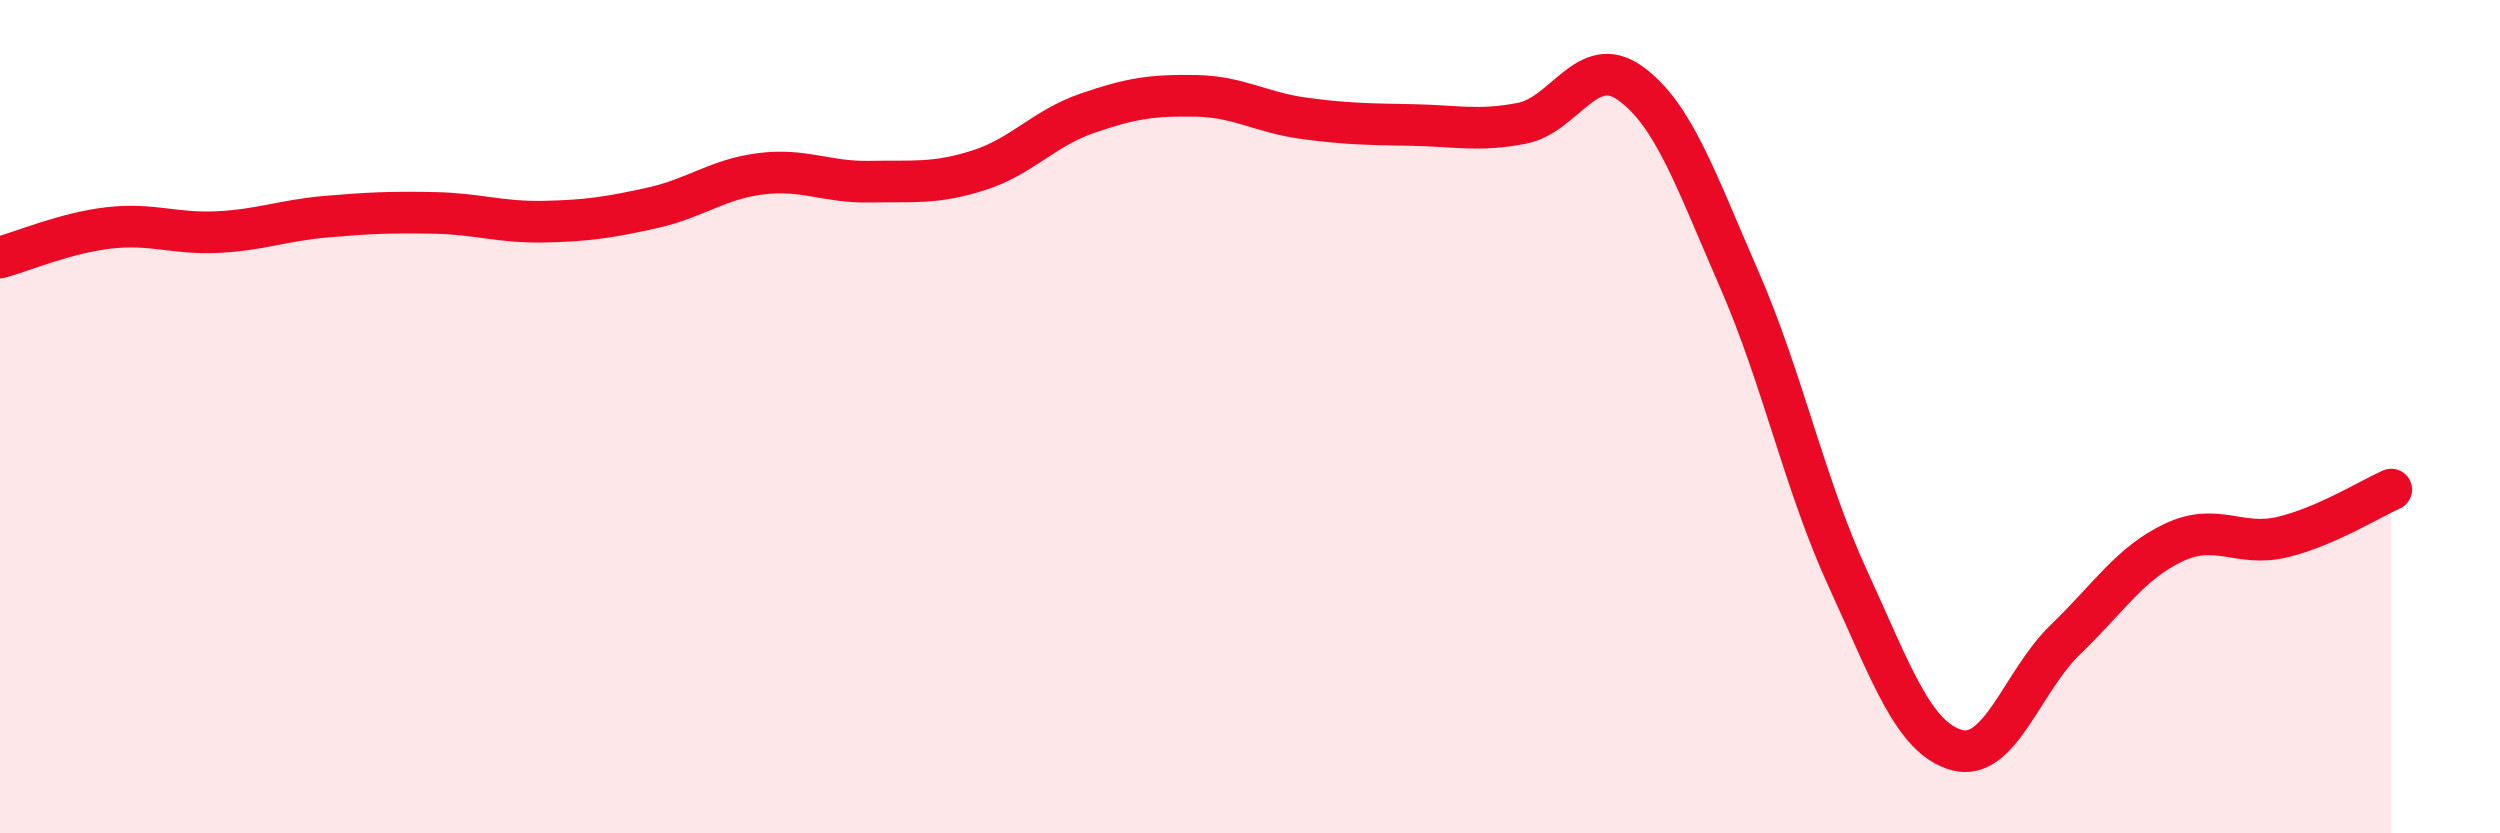
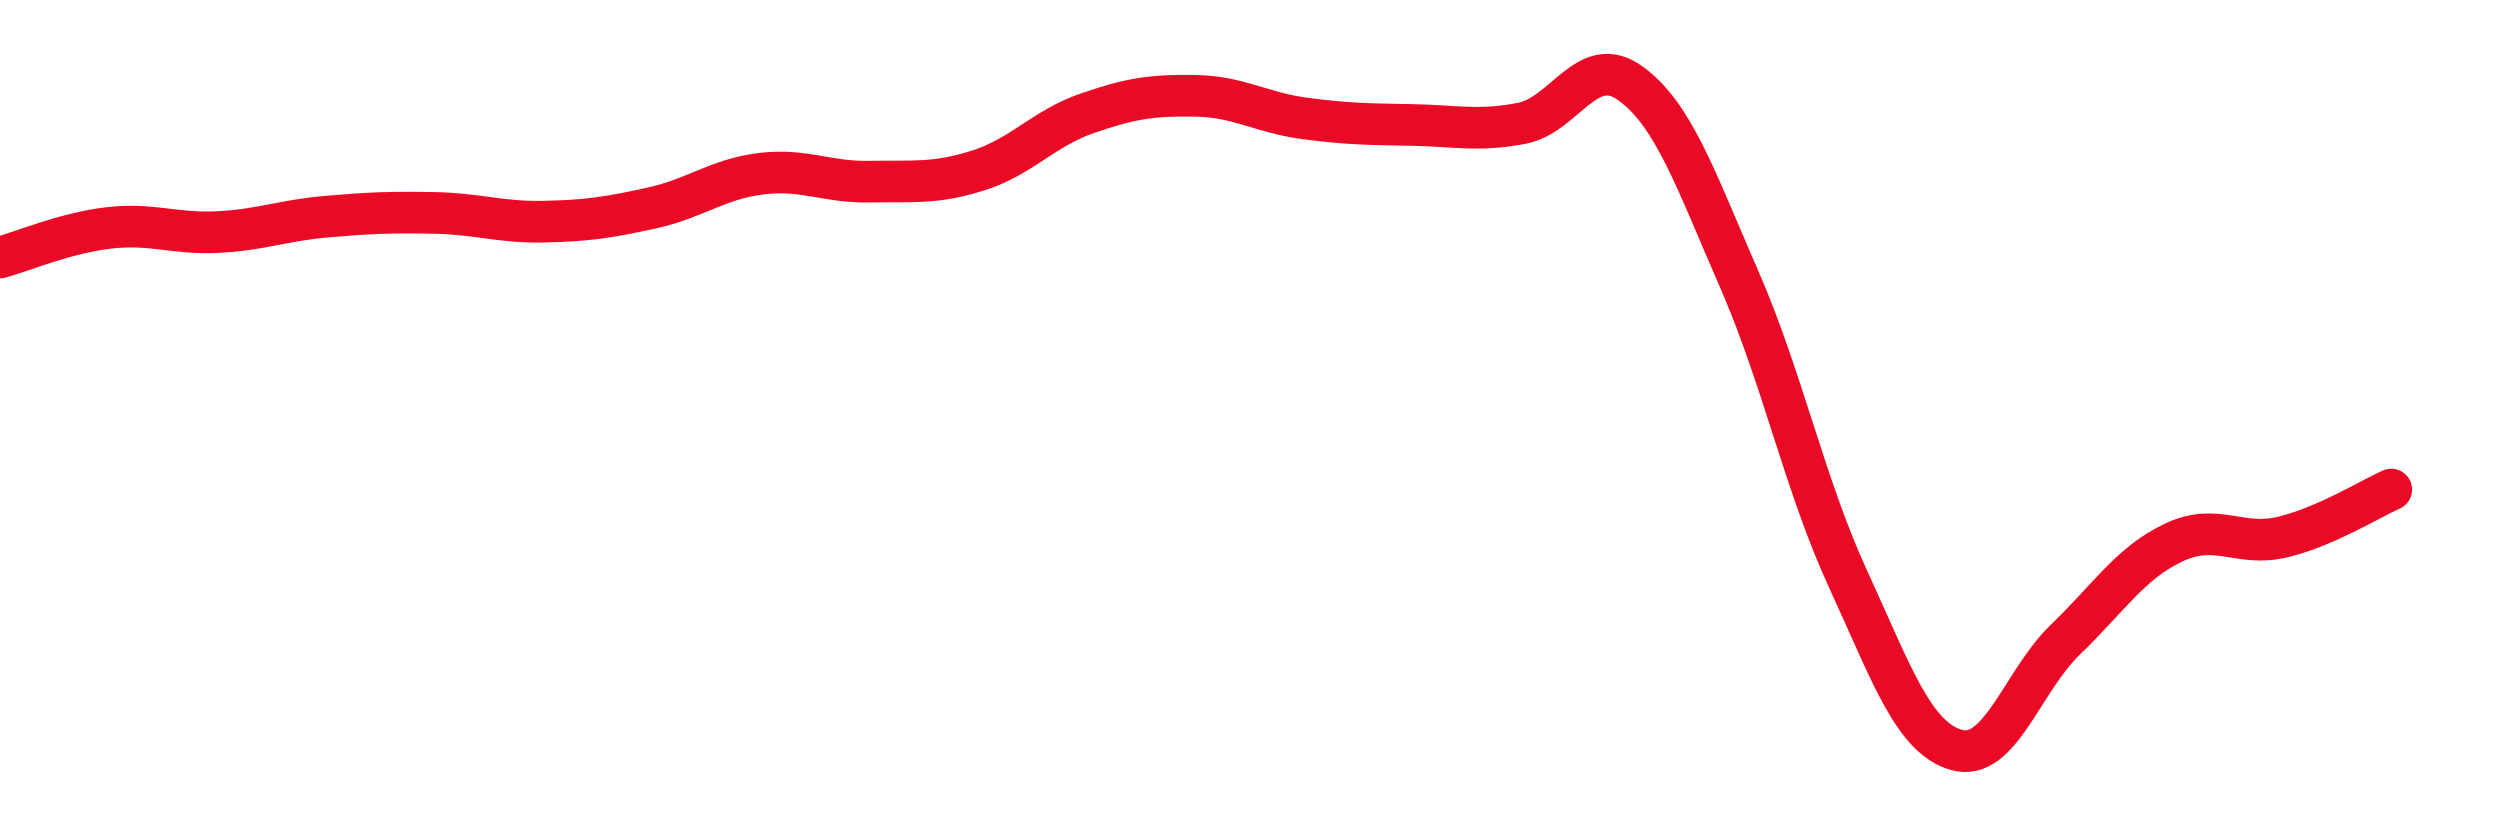
<svg xmlns="http://www.w3.org/2000/svg" width="60" height="20" viewBox="0 0 60 20">
-   <path d="M 0,6.18 C 0.52,6.04 1.57,5.59 2.61,5.47 C 3.65,5.35 4.18,5.62 5.22,5.57 C 6.26,5.52 6.79,5.29 7.83,5.2 C 8.87,5.11 9.39,5.09 10.43,5.11 C 11.47,5.13 12,5.34 13.04,5.32 C 14.08,5.3 14.61,5.22 15.65,4.99 C 16.69,4.76 17.22,4.3 18.26,4.17 C 19.3,4.04 19.83,4.38 20.87,4.36 C 21.91,4.34 22.44,4.42 23.48,4.09 C 24.52,3.76 25.05,3.08 26.09,2.72 C 27.13,2.36 27.66,2.28 28.7,2.3 C 29.74,2.32 30.26,2.7 31.3,2.84 C 32.34,2.98 32.87,2.98 33.91,3 C 34.95,3.02 35.48,3.16 36.52,2.96 C 37.56,2.76 38.09,1.25 39.13,2 C 40.17,2.75 40.7,4.32 41.74,6.7 C 42.78,9.08 43.31,11.63 44.35,13.89 C 45.39,16.15 45.92,17.71 46.96,18 C 48,18.29 48.53,16.35 49.57,15.35 C 50.61,14.35 51.13,13.51 52.17,13.02 C 53.21,12.53 53.74,13.14 54.78,12.89 C 55.82,12.64 56.87,11.98 57.39,11.75L57.39 20L0 20Z" fill="#EB0A25" opacity="0.1" stroke-linecap="round" stroke-linejoin="round" />
  <path d="M 0,6.18 C 0.52,6.04 1.57,5.59 2.61,5.47 C 3.65,5.35 4.18,5.62 5.22,5.57 C 6.26,5.52 6.79,5.29 7.83,5.2 C 8.87,5.11 9.39,5.09 10.43,5.11 C 11.47,5.13 12,5.34 13.04,5.32 C 14.08,5.3 14.61,5.22 15.65,4.99 C 16.69,4.76 17.22,4.3 18.26,4.17 C 19.3,4.04 19.83,4.38 20.87,4.36 C 21.91,4.34 22.44,4.42 23.48,4.09 C 24.52,3.76 25.05,3.08 26.09,2.72 C 27.13,2.36 27.66,2.28 28.7,2.3 C 29.74,2.32 30.26,2.7 31.3,2.84 C 32.34,2.98 32.87,2.98 33.91,3 C 34.95,3.02 35.48,3.16 36.52,2.96 C 37.56,2.76 38.09,1.25 39.13,2 C 40.17,2.75 40.7,4.32 41.74,6.7 C 42.78,9.08 43.31,11.63 44.35,13.89 C 45.39,16.15 45.92,17.71 46.96,18 C 48,18.29 48.53,16.35 49.57,15.35 C 50.61,14.35 51.13,13.51 52.17,13.02 C 53.21,12.53 53.74,13.14 54.78,12.89 C 55.82,12.64 56.87,11.98 57.39,11.75" stroke="#EB0A25" stroke-width="1" fill="none" stroke-linecap="round" stroke-linejoin="round" />
</svg>